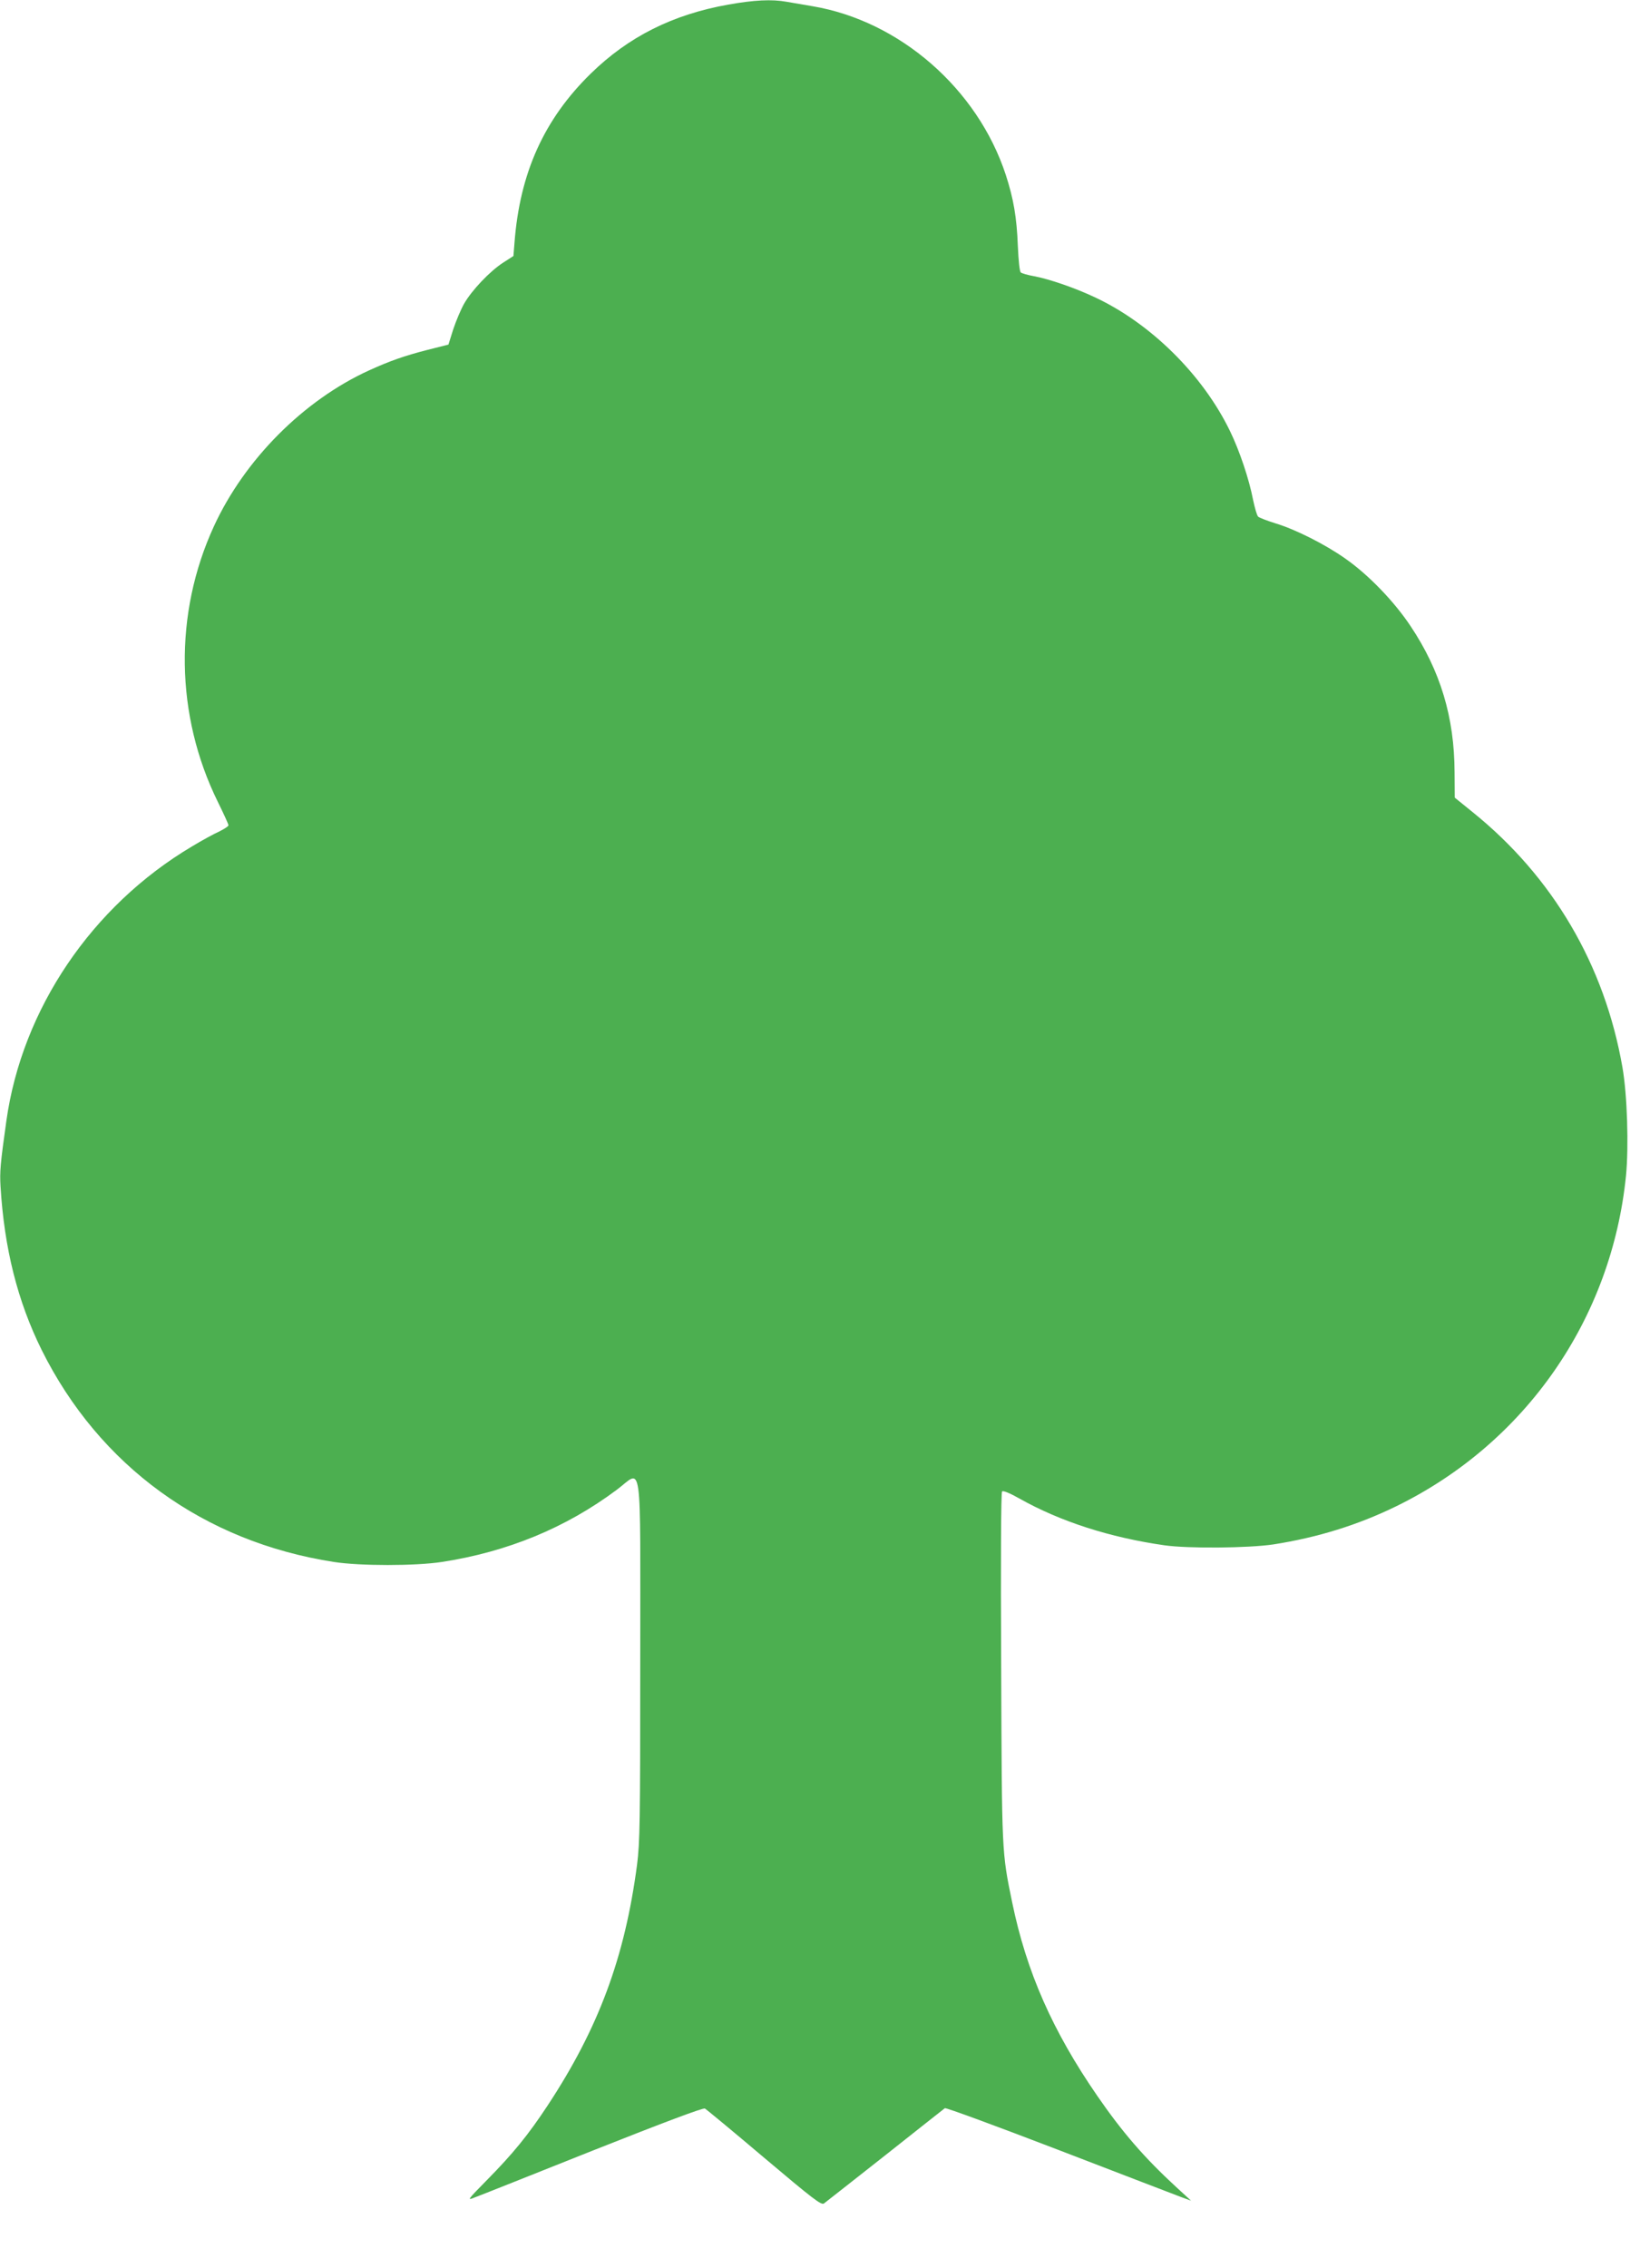
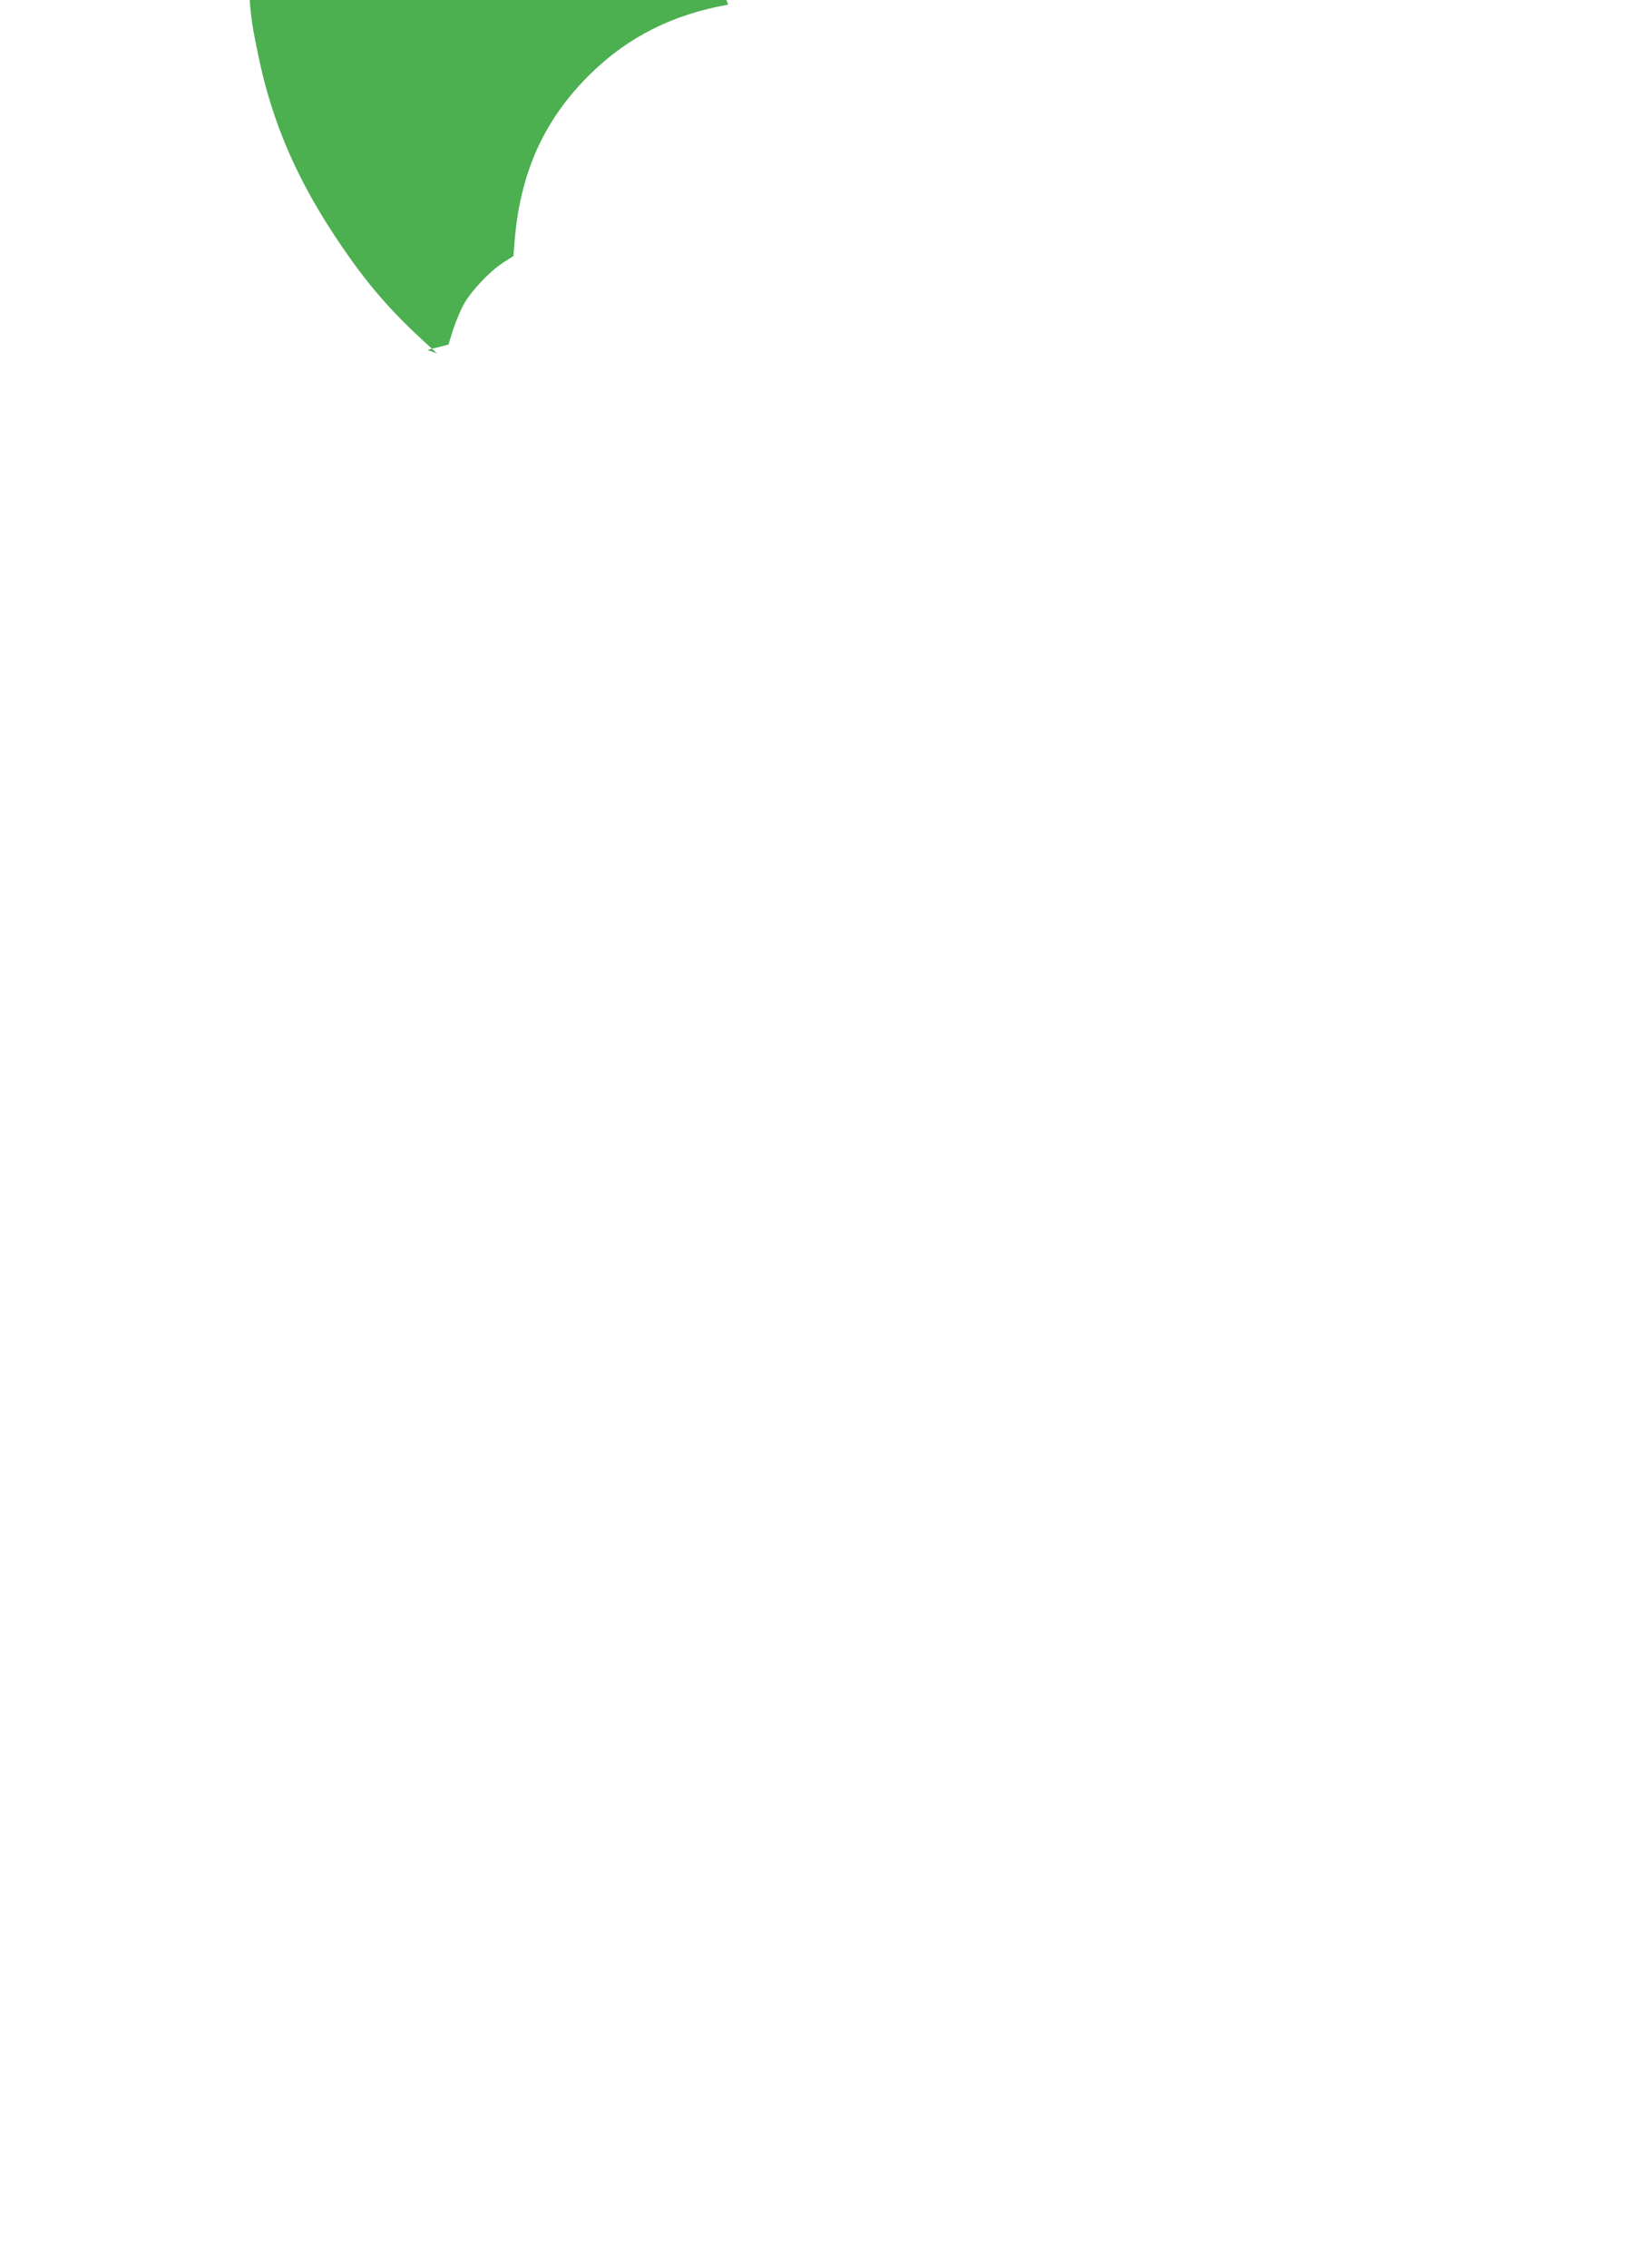
<svg xmlns="http://www.w3.org/2000/svg" version="1.0" width="926pt" height="1280pt" viewBox="0 0 926 1280" preserveAspectRatio="xMidYMid meet">
  <g transform="translate(0,1280) scale(0.1,-0.1)" fill="#4caf50" stroke="none">
-     <path d="M4112 12774 c-314 -56 -563 -181 -776 -389 -264 -258 -401 -561 -431 -955 l-6 -75 -59 -38 c-74 -48 -177 -156 -220 -232 -18 -32 -45 -96 -61 -144 l-27 -86 -119 -30 c-132 -34 -211 -62 -328 -115 -371 -169 -704 -504 -877 -880 -227 -493 -219 -1067 22 -1556 33 -67 60 -126 60 -132 0 -6 -24 -21 -52 -35 -29 -13 -99 -51 -155 -85 -565 -336 -958 -917 -1047 -1548 -34 -242 -38 -287 -33 -370 21 -350 96 -648 232 -923 326 -655 915 -1083 1650 -1197 149 -23 459 -23 610 0 370 57 699 192 987 407 148 110 133 222 133 -967 0 -919 -2 -1021 -18 -1149 -69 -523 -217 -922 -505 -1359 -110 -167 -197 -273 -341 -419 -114 -116 -115 -118 -71 -100 25 9 324 128 665 264 411 163 625 243 635 238 8 -4 159 -129 335 -278 276 -233 322 -268 337 -258 9 7 165 129 345 271 180 143 333 263 338 267 6 4 296 -103 645 -237 349 -134 660 -254 690 -265 l55 -20 -85 78 c-178 164 -302 307 -444 513 -253 367 -400 700 -481 1093 -59 287 -58 270 -62 1331 -3 601 -1 982 5 988 6 6 43 -9 98 -40 231 -130 511 -220 819 -264 134 -19 474 -16 615 5 249 39 476 109 695 216 729 357 1215 1057 1296 1866 16 164 7 455 -20 610 -101 580 -394 1077 -847 1442 l-100 81 -1 143 c-1 311 -80 573 -249 826 -92 138 -237 289 -369 381 -112 79 -280 164 -393 198 -48 15 -92 32 -98 38 -7 6 -19 49 -29 96 -22 115 -76 276 -130 387 -154 318 -449 609 -765 756 -113 53 -253 101 -341 118 -35 6 -69 16 -75 21 -7 5 -13 64 -17 151 -6 159 -24 265 -68 400 -159 485 -598 869 -1092 952 -51 9 -116 20 -146 25 -83 15 -183 10 -329 -16z" />
+     <path d="M4112 12774 c-314 -56 -563 -181 -776 -389 -264 -258 -401 -561 -431 -955 l-6 -75 -59 -38 c-74 -48 -177 -156 -220 -232 -18 -32 -45 -96 -61 -144 l-27 -86 -119 -30 l55 -20 -85 78 c-178 164 -302 307 -444 513 -253 367 -400 700 -481 1093 -59 287 -58 270 -62 1331 -3 601 -1 982 5 988 6 6 43 -9 98 -40 231 -130 511 -220 819 -264 134 -19 474 -16 615 5 249 39 476 109 695 216 729 357 1215 1057 1296 1866 16 164 7 455 -20 610 -101 580 -394 1077 -847 1442 l-100 81 -1 143 c-1 311 -80 573 -249 826 -92 138 -237 289 -369 381 -112 79 -280 164 -393 198 -48 15 -92 32 -98 38 -7 6 -19 49 -29 96 -22 115 -76 276 -130 387 -154 318 -449 609 -765 756 -113 53 -253 101 -341 118 -35 6 -69 16 -75 21 -7 5 -13 64 -17 151 -6 159 -24 265 -68 400 -159 485 -598 869 -1092 952 -51 9 -116 20 -146 25 -83 15 -183 10 -329 -16z" />
  </g>
</svg>